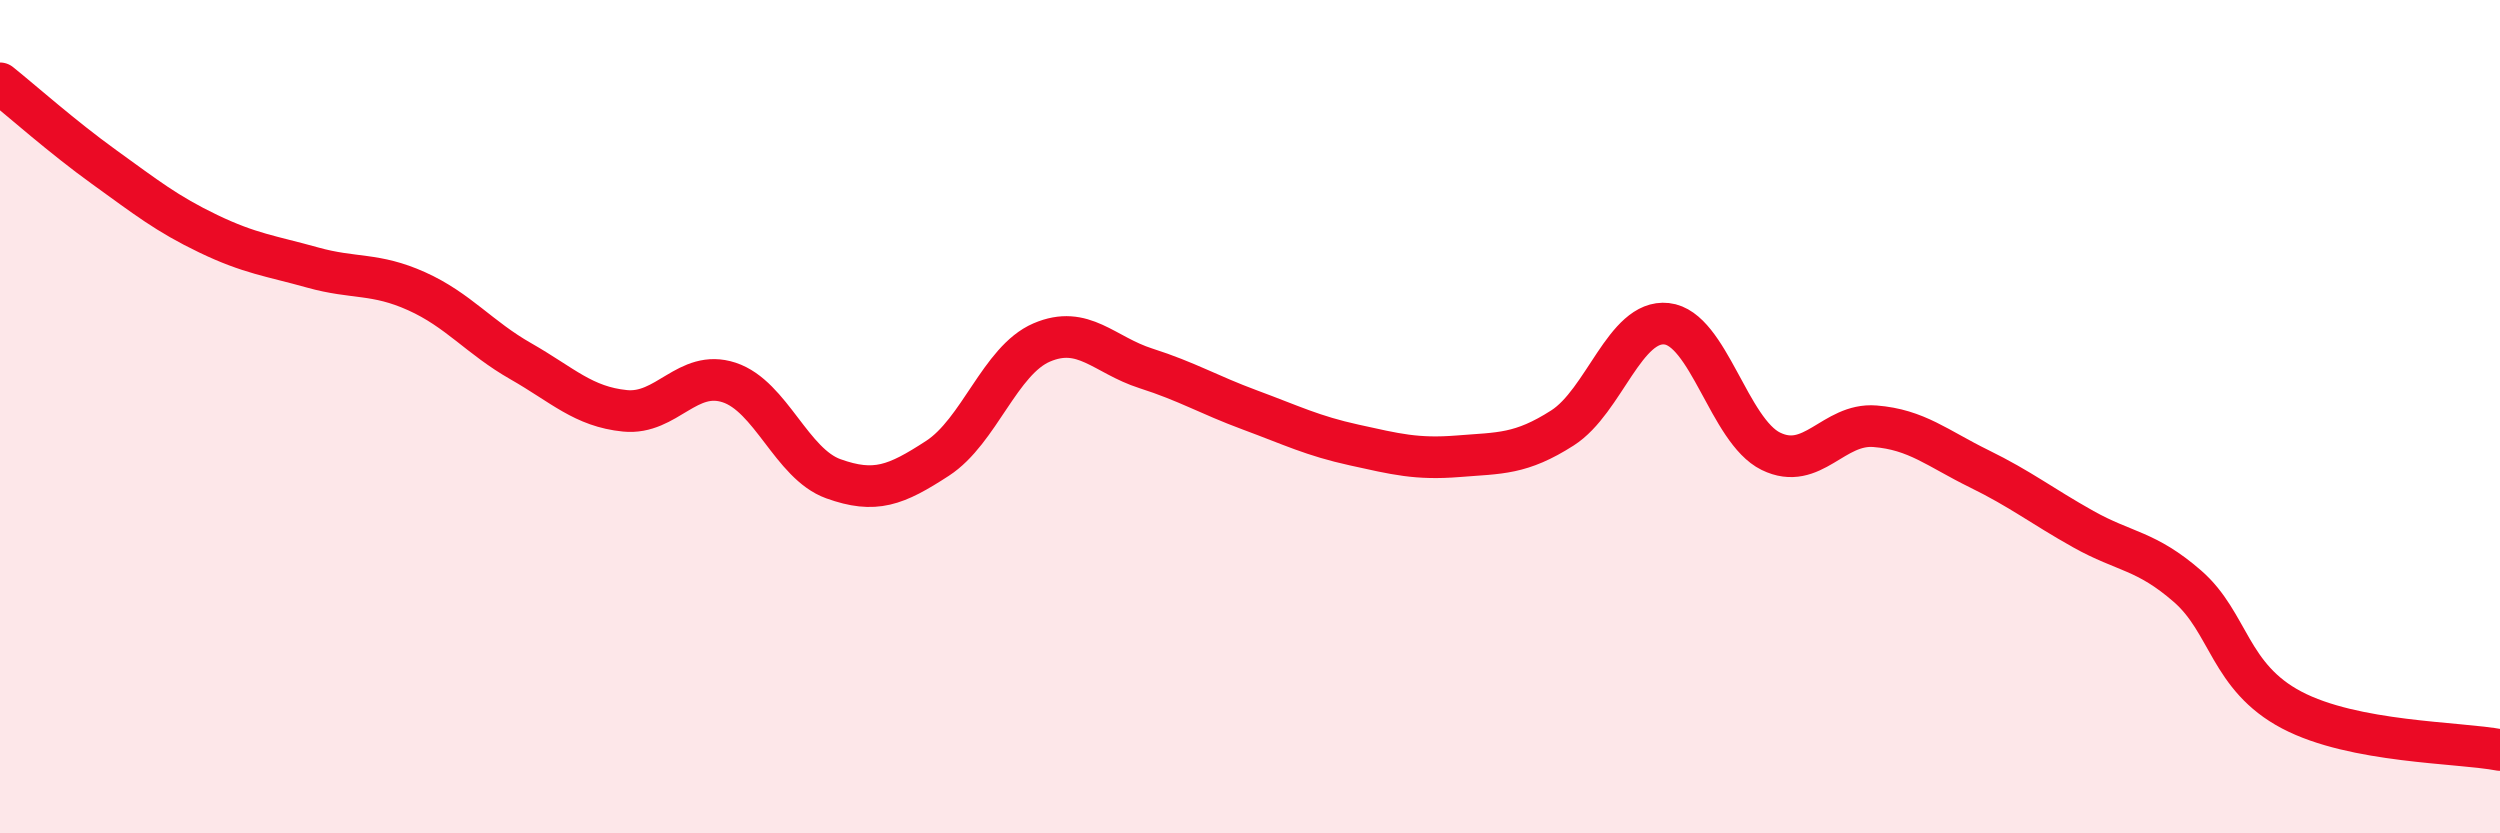
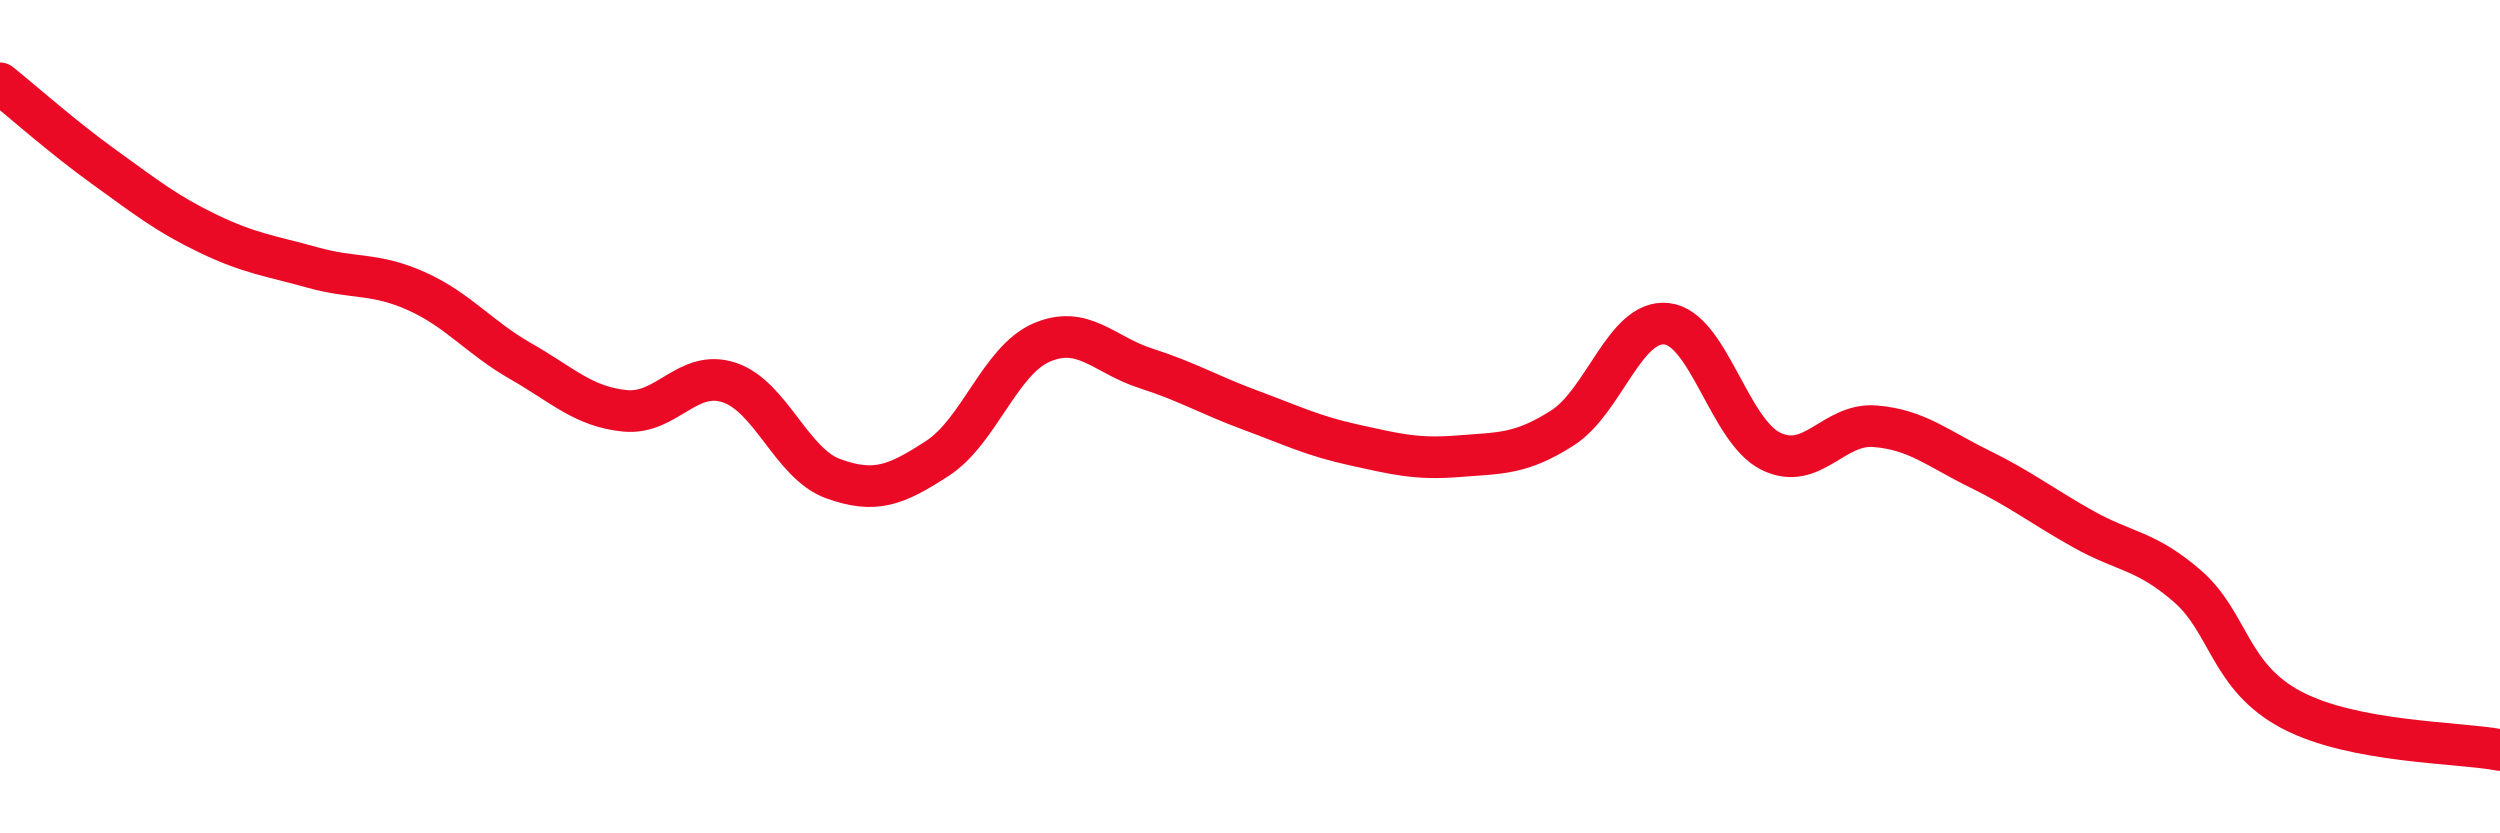
<svg xmlns="http://www.w3.org/2000/svg" width="60" height="20" viewBox="0 0 60 20">
-   <path d="M 0,2 C 0.5,2.4 1.5,3.29 2.5,4.01 C 3.5,4.73 4,5.13 5,5.61 C 6,6.09 6.5,6.14 7.5,6.42 C 8.5,6.7 9,6.54 10,6.99 C 11,7.44 11.5,8.1 12.5,8.67 C 13.5,9.24 14,9.76 15,9.86 C 16,9.96 16.5,8.85 17.5,9.18 C 18.5,9.51 19,11.13 20,11.49 C 21,11.85 21.5,11.65 22.5,11 C 23.5,10.35 24,8.65 25,8.22 C 26,7.79 26.5,8.52 27.5,8.84 C 28.5,9.16 29,9.47 30,9.84 C 31,10.21 31.5,10.46 32.5,10.68 C 33.5,10.9 34,11.03 35,10.95 C 36,10.87 36.5,10.91 37.5,10.27 C 38.5,9.63 39,7.66 40,7.77 C 41,7.88 41.5,10.34 42.5,10.83 C 43.5,11.32 44,10.15 45,10.23 C 46,10.31 46.5,10.76 47.5,11.25 C 48.5,11.74 49,12.14 50,12.7 C 51,13.26 51.5,13.2 52.5,14.07 C 53.5,14.94 53.5,16.25 55,17.04 C 56.5,17.83 59,17.81 60,18L60 20L0 20Z" fill="#EB0A25" opacity="0.1" stroke-linecap="round" stroke-linejoin="round" />
  <path d="M 0,2 C 0.5,2.4 1.5,3.29 2.5,4.01 C 3.5,4.73 4,5.13 5,5.61 C 6,6.09 6.5,6.14 7.5,6.42 C 8.5,6.7 9,6.54 10,6.99 C 11,7.44 11.5,8.1 12.5,8.67 C 13.5,9.24 14,9.76 15,9.86 C 16,9.96 16.5,8.85 17.5,9.18 C 18.5,9.51 19,11.13 20,11.49 C 21,11.85 21.5,11.65 22.5,11 C 23.5,10.35 24,8.65 25,8.22 C 26,7.79 26.5,8.52 27.5,8.84 C 28.5,9.16 29,9.47 30,9.84 C 31,10.21 31.5,10.46 32.5,10.68 C 33.5,10.9 34,11.03 35,10.95 C 36,10.87 36.5,10.91 37.5,10.27 C 38.5,9.63 39,7.66 40,7.77 C 41,7.88 41.5,10.34 42.5,10.83 C 43.5,11.32 44,10.15 45,10.23 C 46,10.31 46.5,10.76 47.5,11.25 C 48.5,11.74 49,12.14 50,12.7 C 51,13.26 51.5,13.2 52.5,14.07 C 53.5,14.94 53.5,16.25 55,17.04 C 56.5,17.83 59,17.81 60,18" stroke="#EB0A25" stroke-width="1" fill="none" stroke-linecap="round" stroke-linejoin="round" />
</svg>